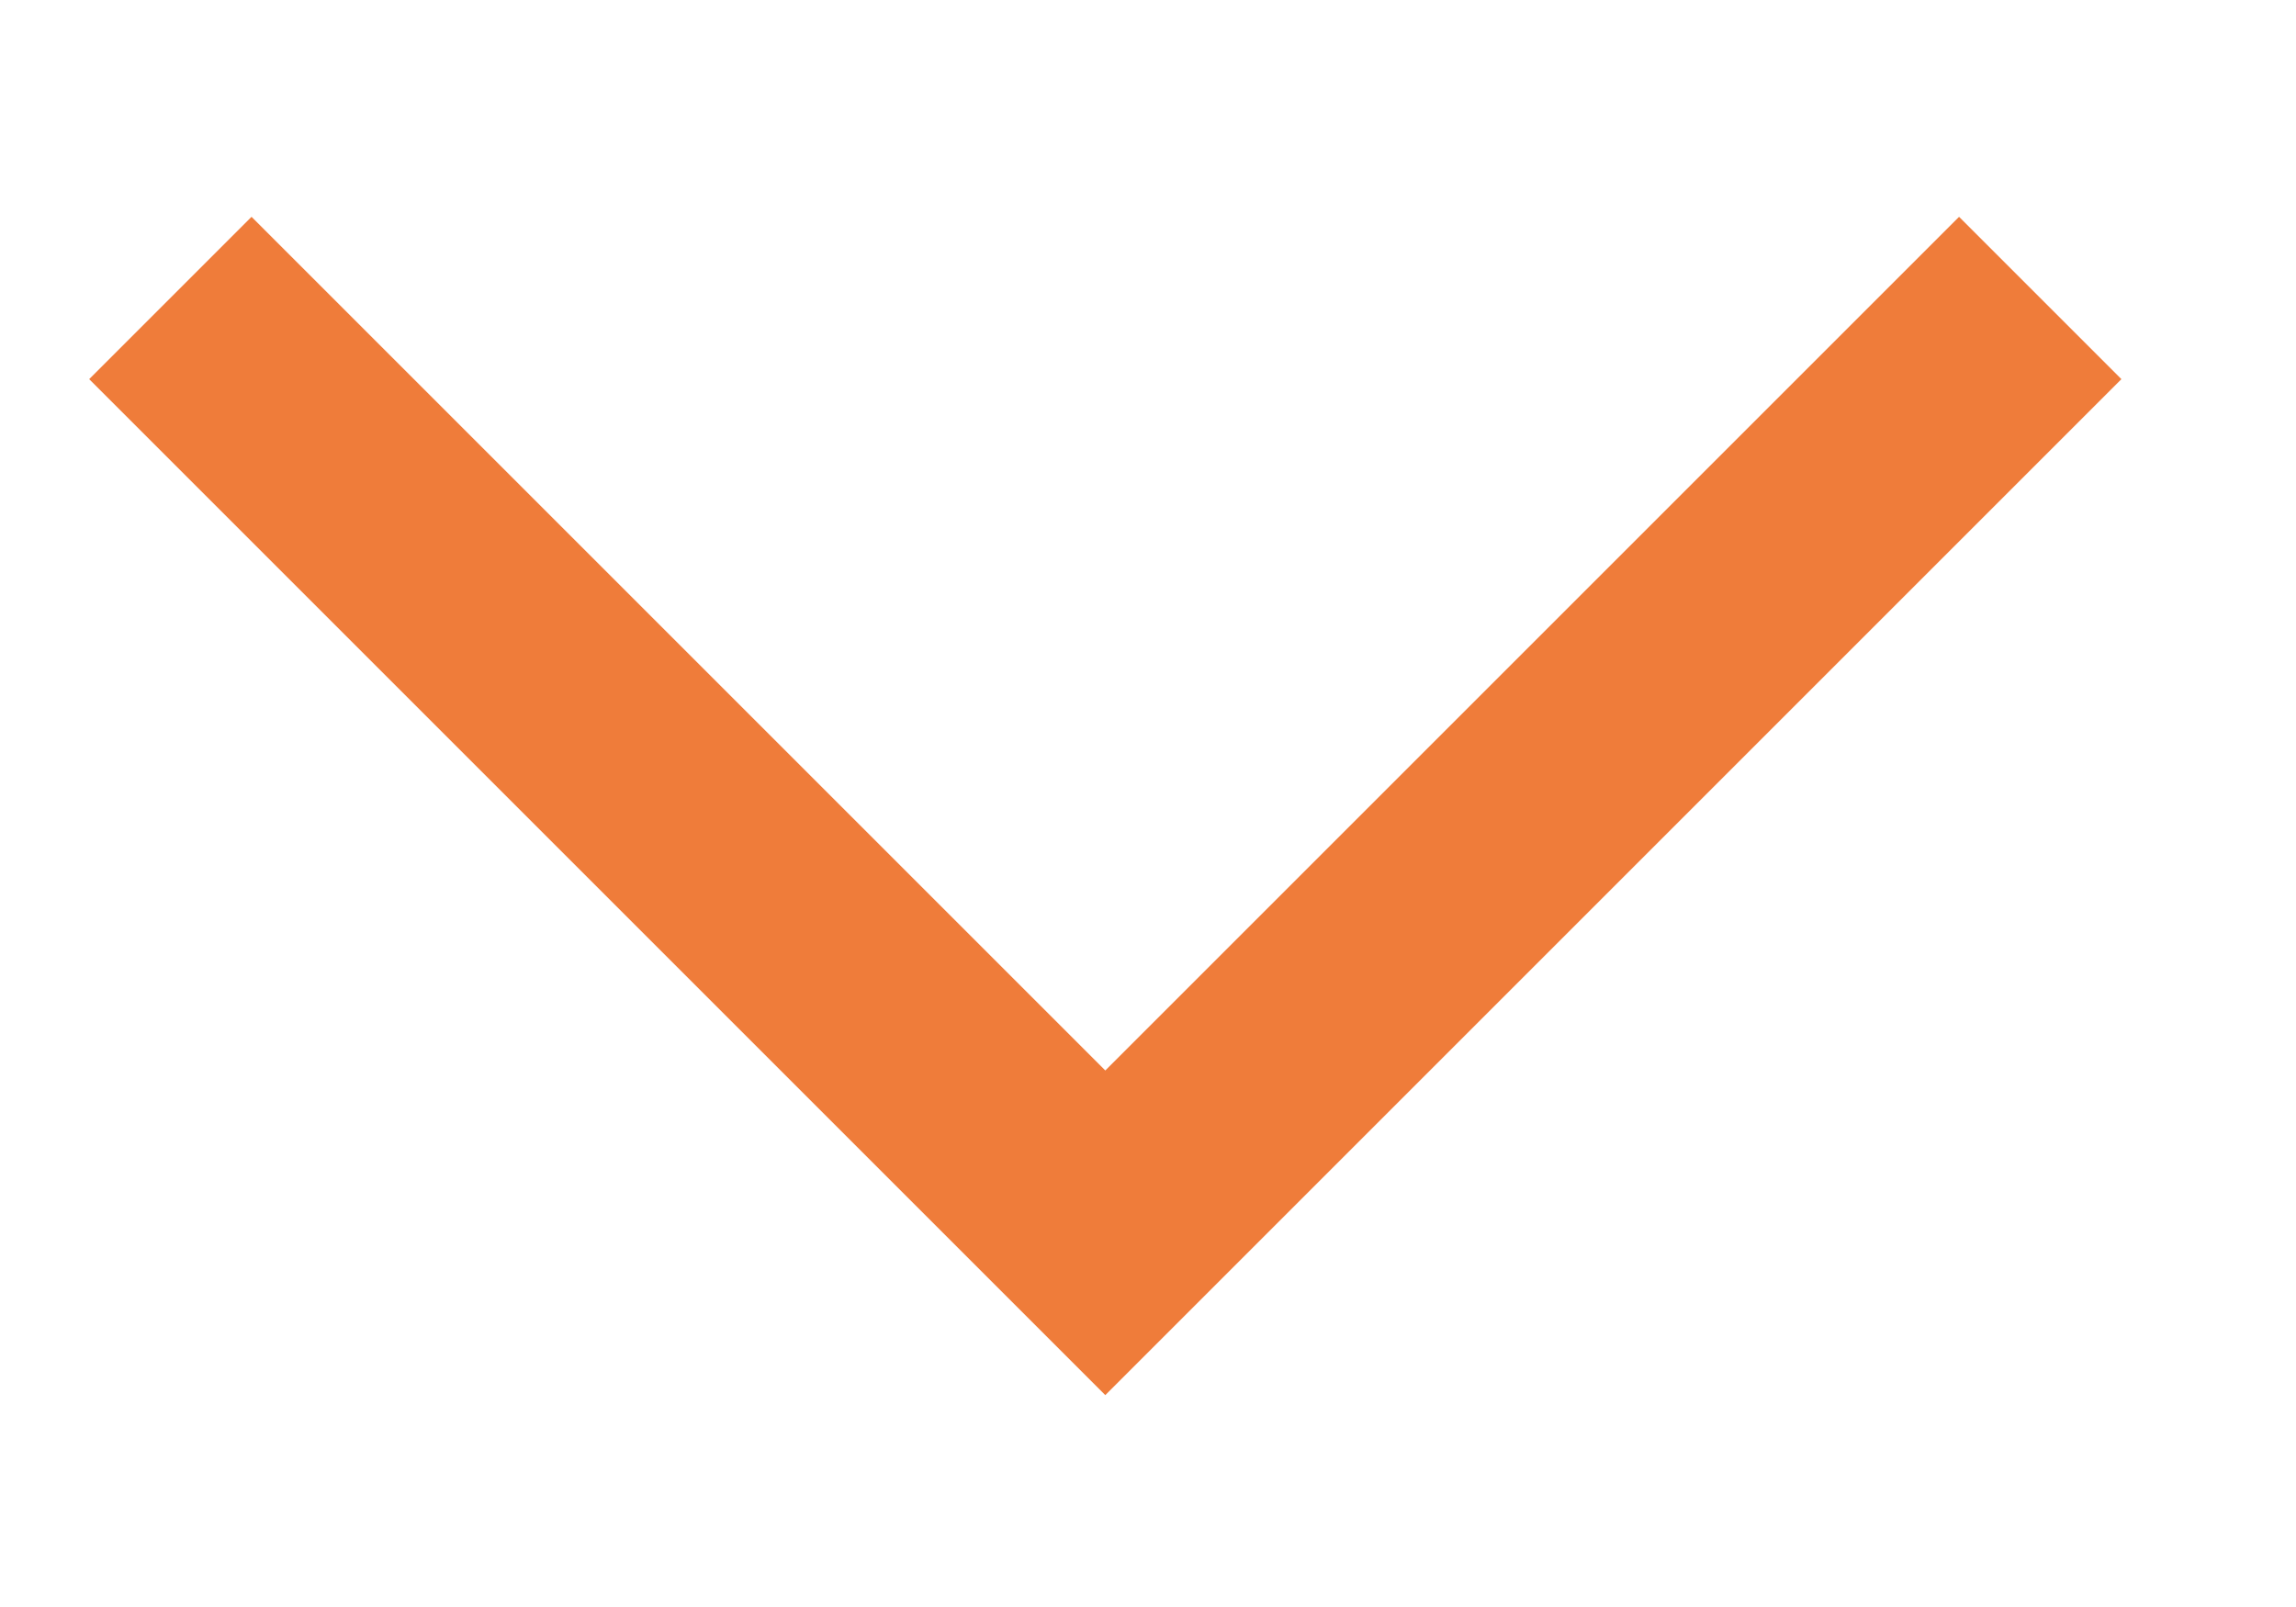
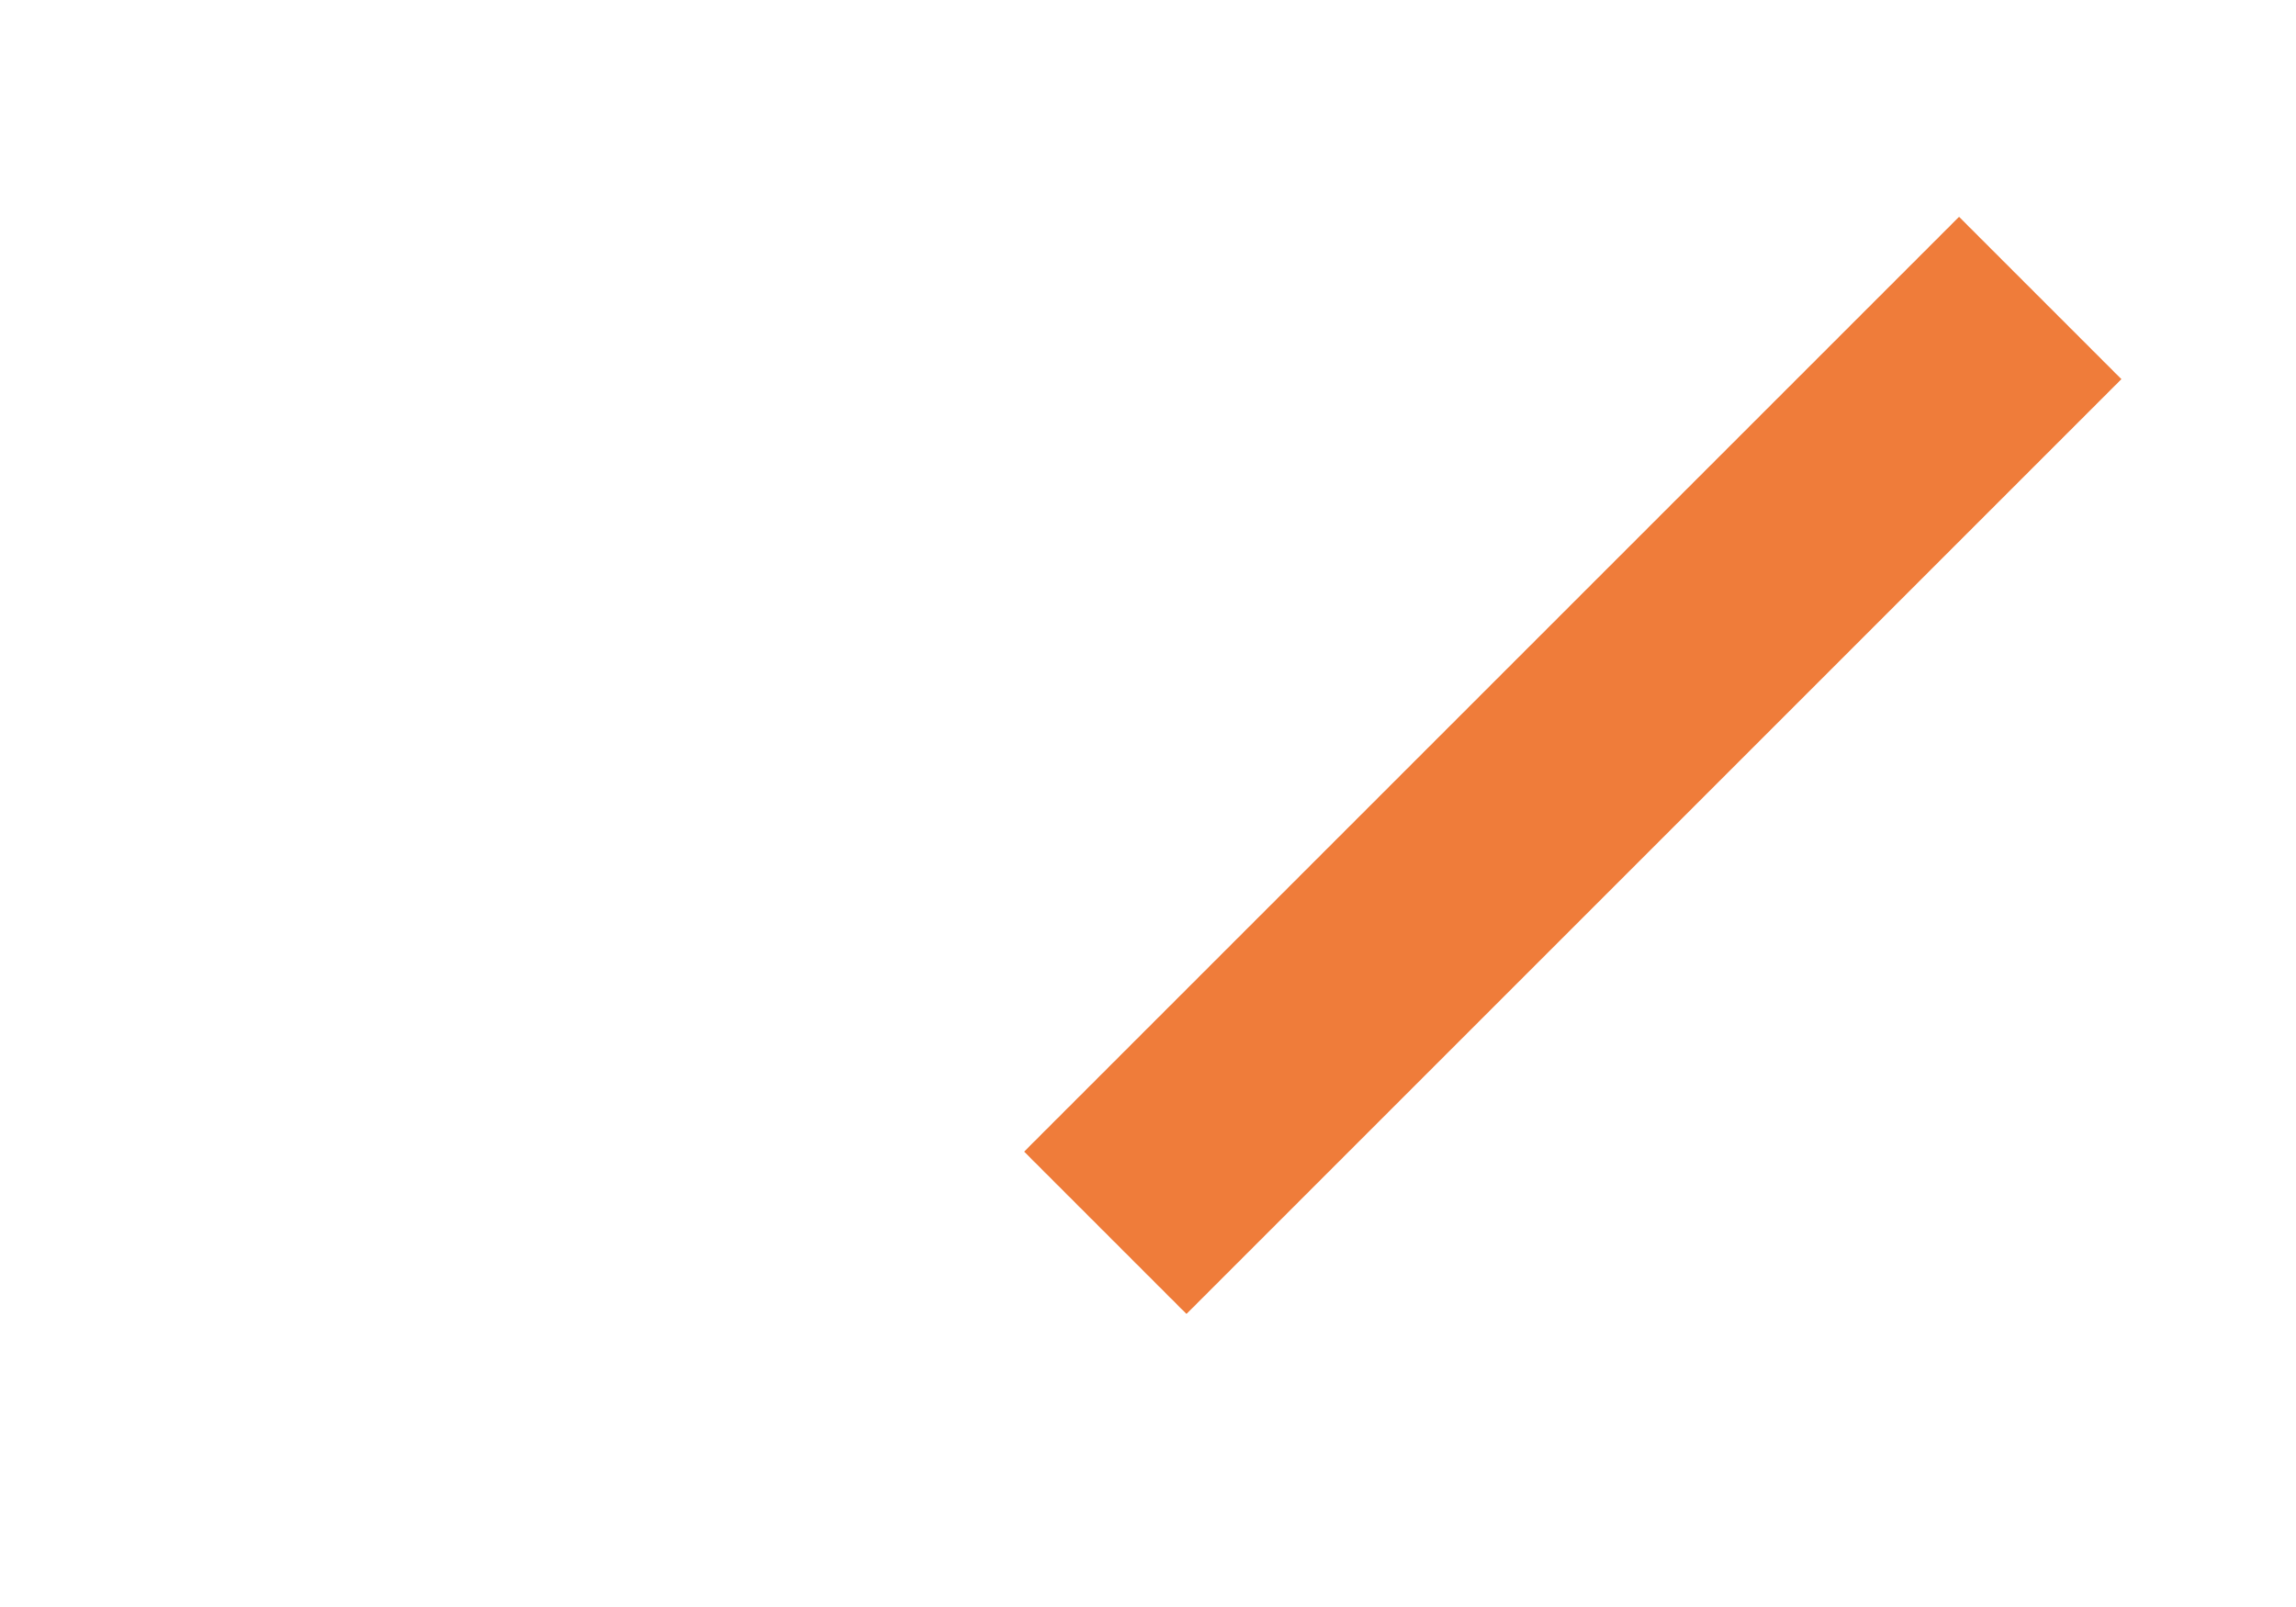
<svg xmlns="http://www.w3.org/2000/svg" width="10" height="7" viewBox="0 0 10 7" fill="none">
-   <path d="M8.886 1.298L4.814 5.37L0.742 1.298" stroke="#EF7C3A" />
+   <path d="M8.886 1.298L4.814 5.37" stroke="#EF7C3A" />
</svg>